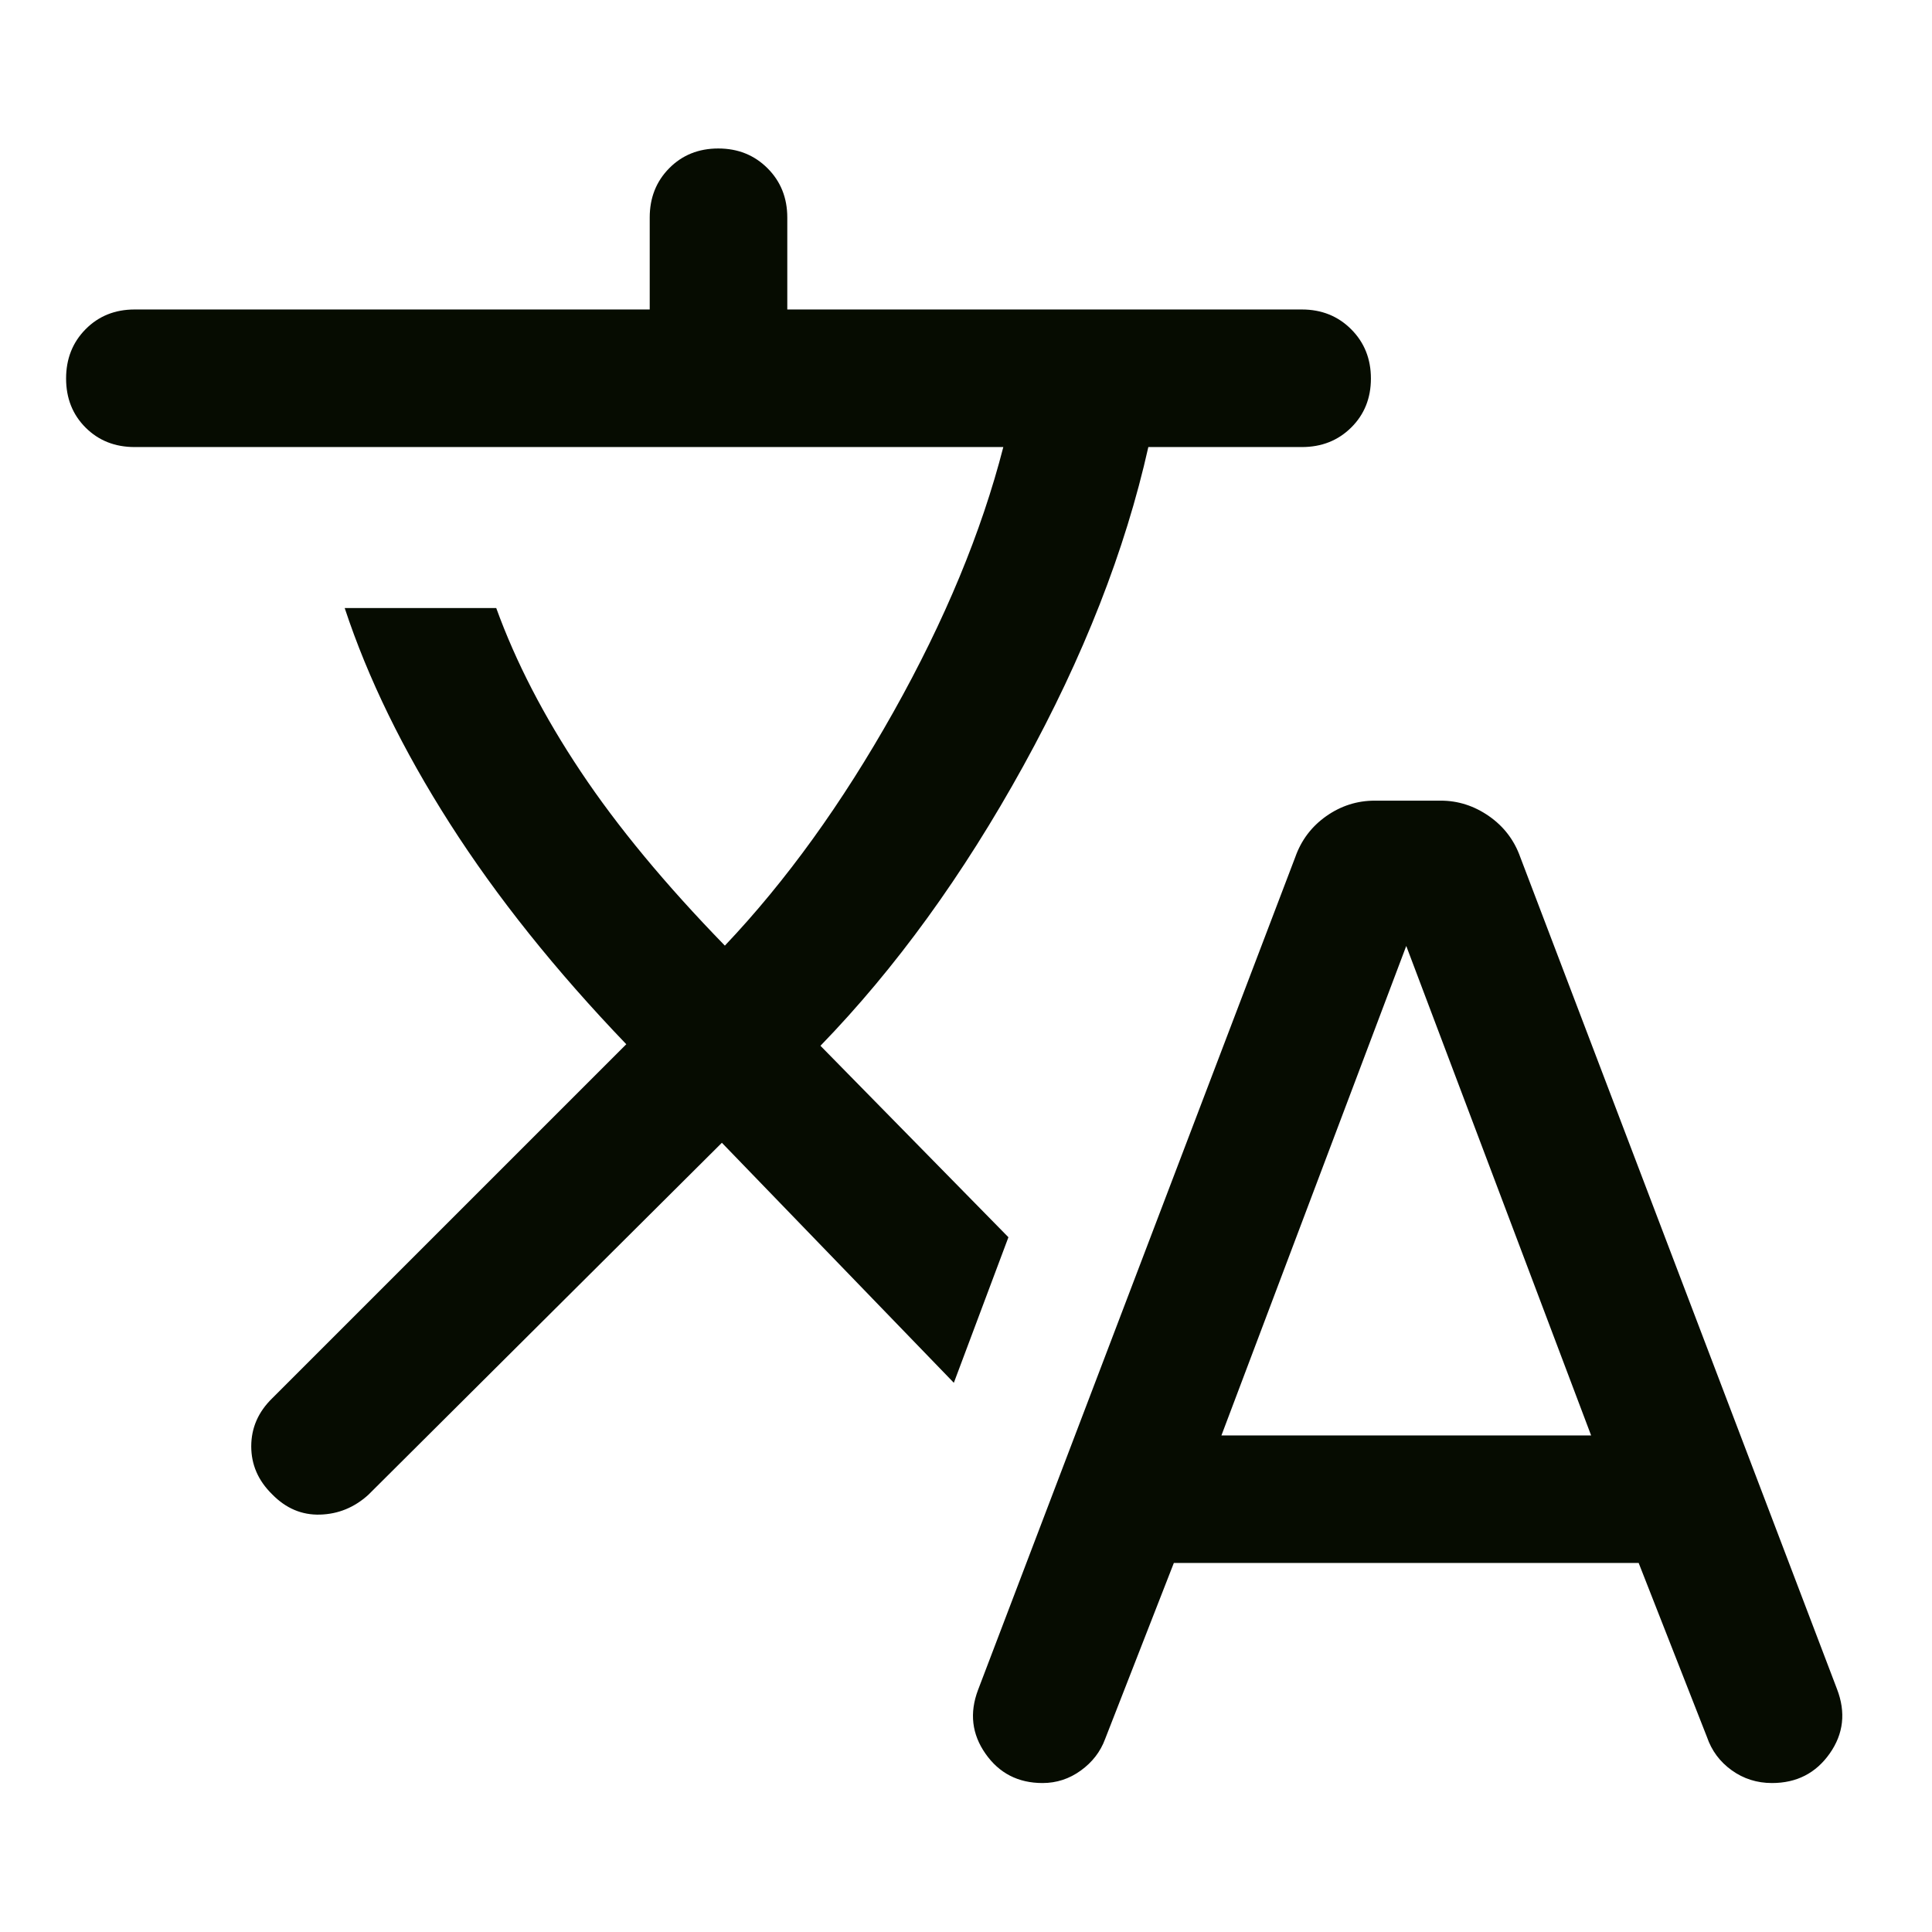
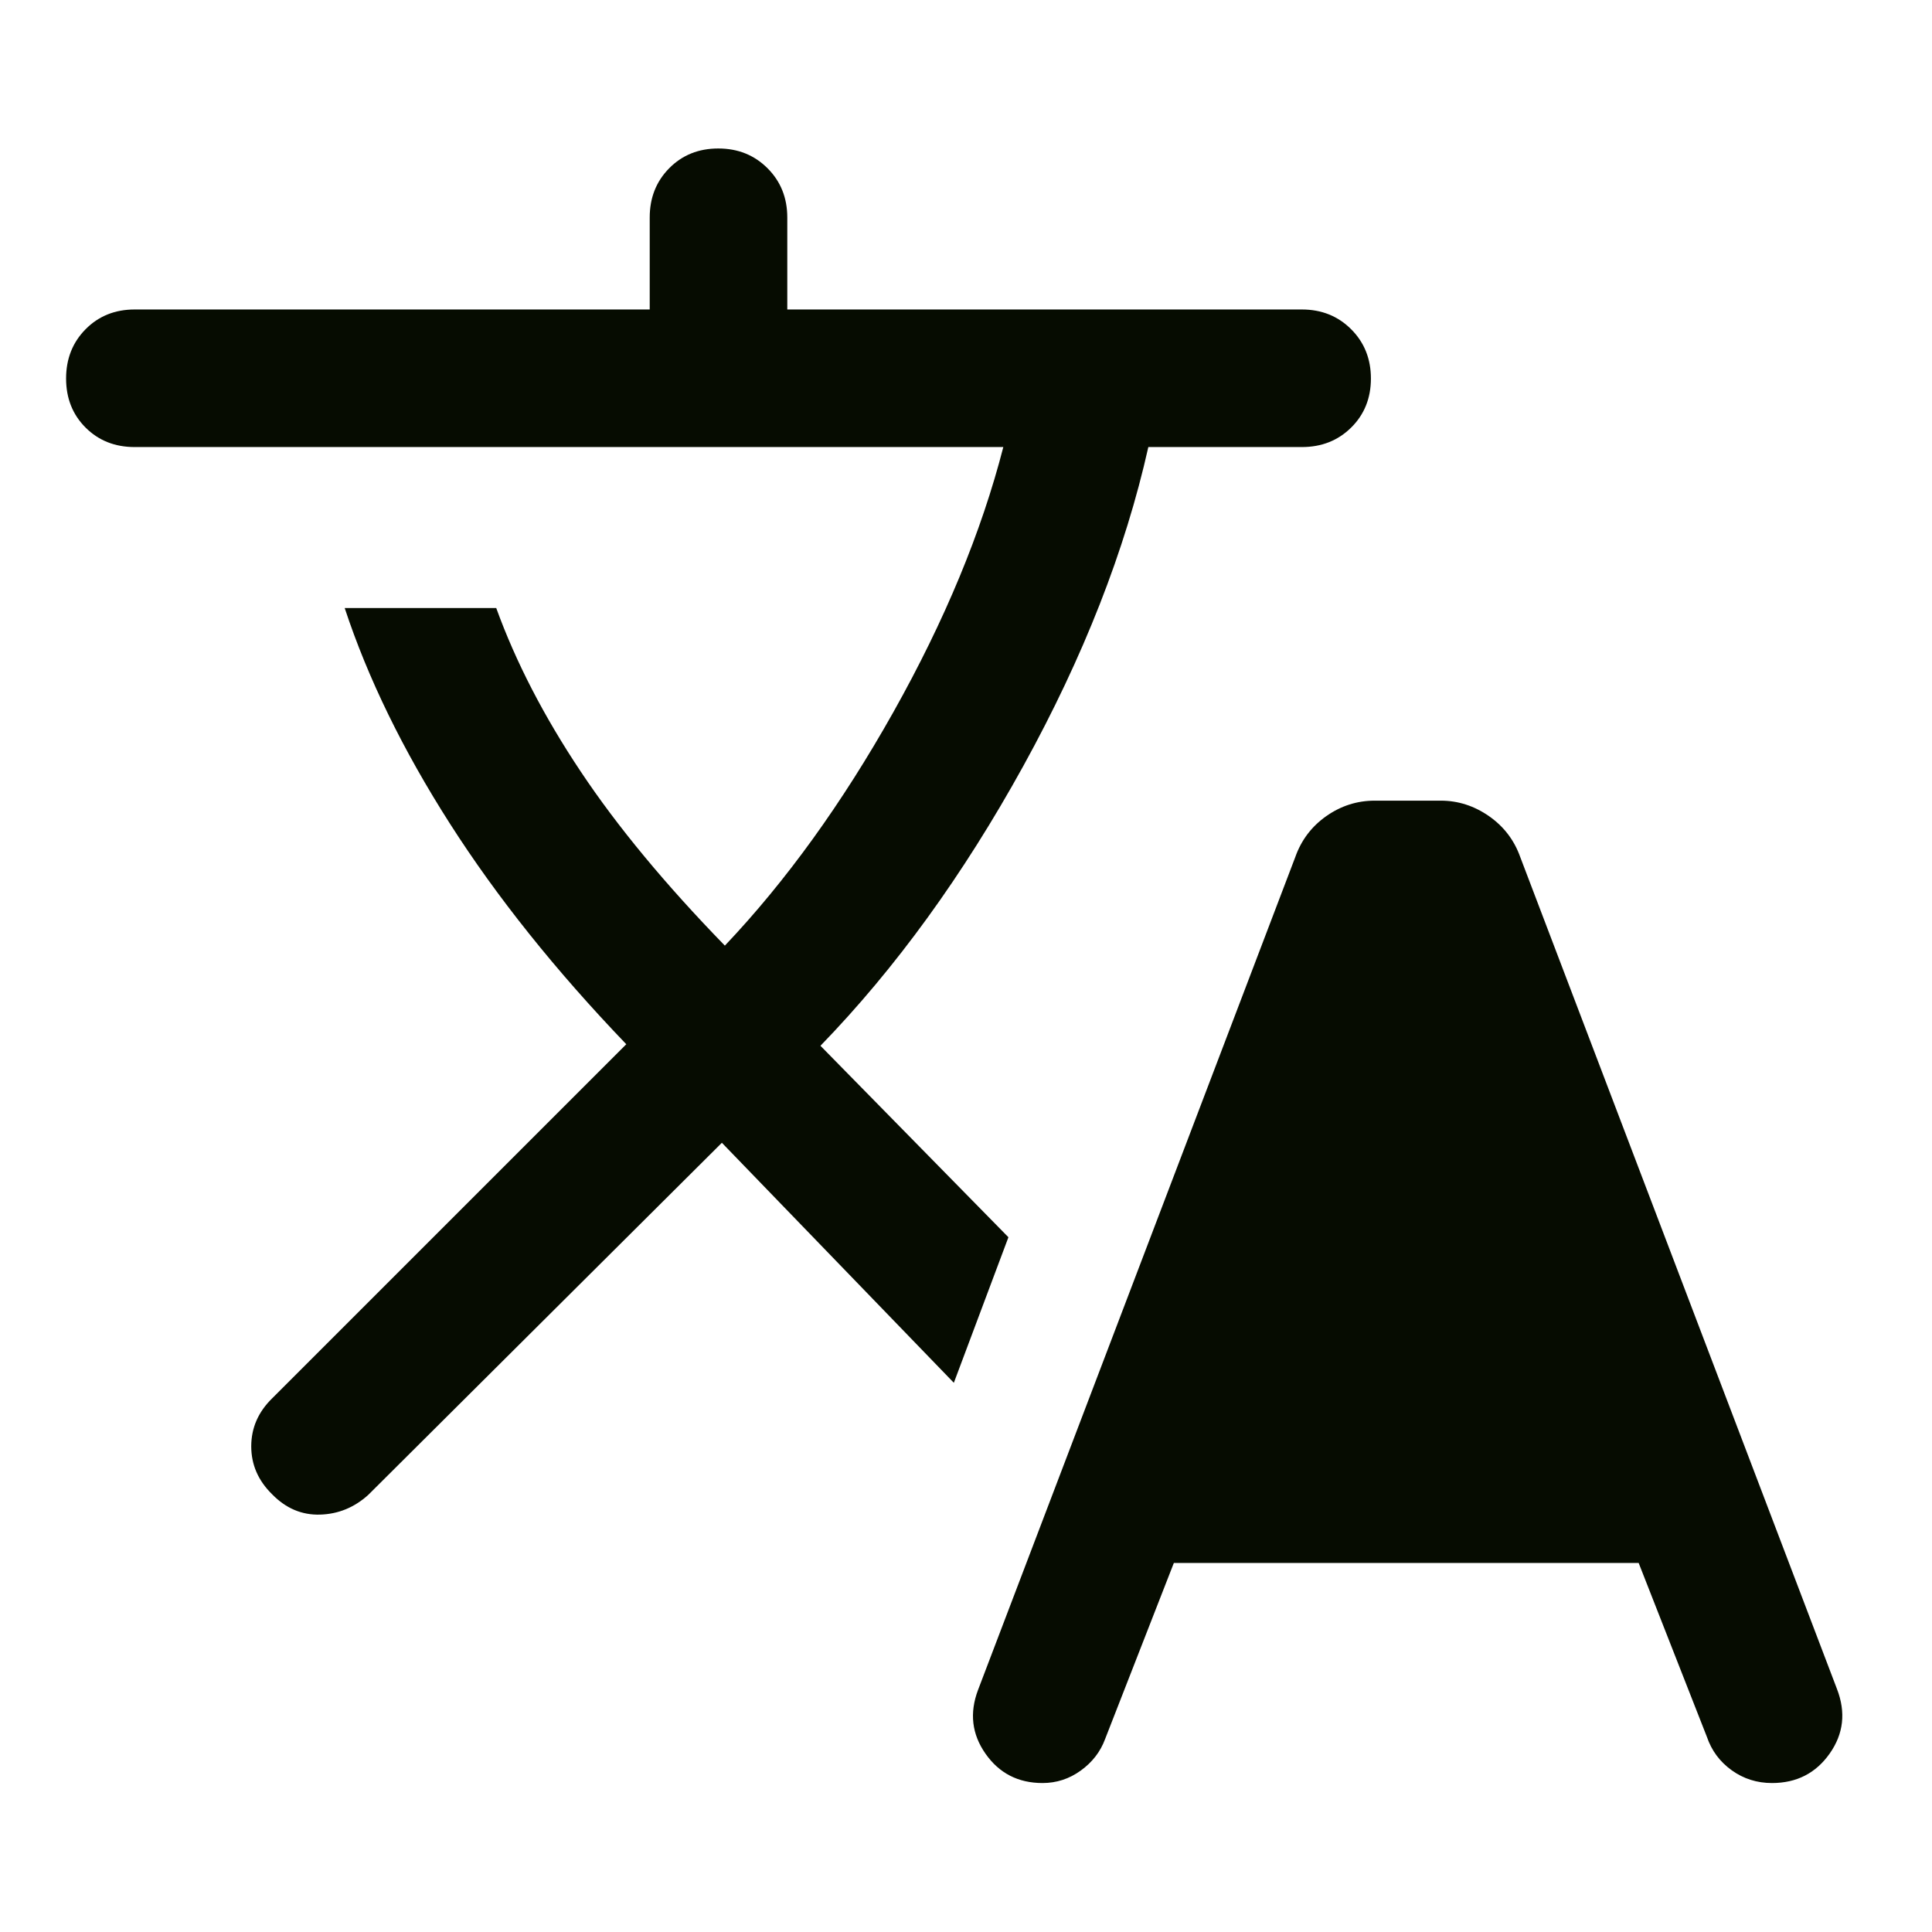
<svg xmlns="http://www.w3.org/2000/svg" width="48" height="48" viewBox="0 0 48 48" fill="none">
-   <path d="M29.164 38.831L27.456 43.206C27.34 43.52 27.139 43.781 26.853 43.988C26.567 44.195 26.25 44.299 25.902 44.299C25.297 44.299 24.825 44.056 24.485 43.571C24.145 43.086 24.083 42.558 24.299 41.986L32.18 21.296C32.329 20.873 32.586 20.534 32.95 20.277C33.314 20.021 33.716 19.892 34.155 19.892H35.796C36.226 19.892 36.626 20.021 36.994 20.277C37.362 20.534 37.621 20.873 37.771 21.296L45.639 41.962C45.863 42.542 45.803 43.076 45.459 43.565C45.115 44.054 44.637 44.299 44.024 44.299C43.651 44.299 43.317 44.193 43.024 43.982C42.73 43.771 42.525 43.495 42.409 43.156L40.712 38.831H29.164ZM17.935 28.392L9.15 37.139C8.802 37.454 8.403 37.617 7.951 37.63C7.499 37.643 7.103 37.475 6.763 37.127C6.415 36.787 6.242 36.389 6.242 35.934C6.242 35.478 6.415 35.08 6.763 34.74L15.56 25.944C13.804 24.113 12.343 22.286 11.177 20.461C10.011 18.636 9.14 16.852 8.564 15.107H12.329C12.814 16.445 13.513 17.798 14.426 19.166C15.338 20.535 16.533 21.977 18.009 23.494C19.526 21.895 20.923 19.958 22.199 17.686C23.475 15.412 24.384 13.22 24.927 11.107H3.345C2.856 11.107 2.449 10.946 2.126 10.623C1.803 10.3 1.642 9.893 1.642 9.404C1.642 8.915 1.803 8.507 2.126 8.18C2.449 7.853 2.856 7.689 3.345 7.689H16.142V5.404C16.142 4.915 16.303 4.507 16.626 4.18C16.949 3.853 17.356 3.689 17.845 3.689C18.334 3.689 18.742 3.853 19.069 4.18C19.396 4.507 19.56 4.915 19.56 5.404V7.689H32.345C32.834 7.689 33.242 7.853 33.569 8.18C33.896 8.507 34.06 8.915 34.06 9.404C34.06 9.893 33.896 10.3 33.569 10.623C33.242 10.946 32.834 11.107 32.345 11.107H28.53C27.955 13.676 26.92 16.316 25.425 19.029C23.929 21.742 22.249 24.059 20.384 25.982L25.054 30.739L23.698 34.355L17.935 28.392ZM30.346 35.663H39.531L34.938 23.502L30.346 35.663Z" fill="#060C01" />
+   <path d="M29.164 38.831L27.456 43.206C27.34 43.52 27.139 43.781 26.853 43.988C26.567 44.195 26.25 44.299 25.902 44.299C25.297 44.299 24.825 44.056 24.485 43.571C24.145 43.086 24.083 42.558 24.299 41.986L32.18 21.296C32.329 20.873 32.586 20.534 32.95 20.277C33.314 20.021 33.716 19.892 34.155 19.892H35.796C36.226 19.892 36.626 20.021 36.994 20.277C37.362 20.534 37.621 20.873 37.771 21.296L45.639 41.962C45.863 42.542 45.803 43.076 45.459 43.565C45.115 44.054 44.637 44.299 44.024 44.299C43.651 44.299 43.317 44.193 43.024 43.982C42.73 43.771 42.525 43.495 42.409 43.156L40.712 38.831H29.164ZM17.935 28.392L9.15 37.139C8.802 37.454 8.403 37.617 7.951 37.63C7.499 37.643 7.103 37.475 6.763 37.127C6.415 36.787 6.242 36.389 6.242 35.934C6.242 35.478 6.415 35.08 6.763 34.74L15.56 25.944C13.804 24.113 12.343 22.286 11.177 20.461C10.011 18.636 9.14 16.852 8.564 15.107H12.329C12.814 16.445 13.513 17.798 14.426 19.166C15.338 20.535 16.533 21.977 18.009 23.494C19.526 21.895 20.923 19.958 22.199 17.686C23.475 15.412 24.384 13.22 24.927 11.107H3.345C2.856 11.107 2.449 10.946 2.126 10.623C1.803 10.3 1.642 9.893 1.642 9.404C1.642 8.915 1.803 8.507 2.126 8.18C2.449 7.853 2.856 7.689 3.345 7.689H16.142V5.404C16.142 4.915 16.303 4.507 16.626 4.18C16.949 3.853 17.356 3.689 17.845 3.689C18.334 3.689 18.742 3.853 19.069 4.18C19.396 4.507 19.56 4.915 19.56 5.404V7.689H32.345C32.834 7.689 33.242 7.853 33.569 8.18C33.896 8.507 34.06 8.915 34.06 9.404C34.06 9.893 33.896 10.3 33.569 10.623C33.242 10.946 32.834 11.107 32.345 11.107H28.53C27.955 13.676 26.92 16.316 25.425 19.029C23.929 21.742 22.249 24.059 20.384 25.982L25.054 30.739L23.698 34.355L17.935 28.392ZM30.346 35.663H39.531L30.346 35.663Z" fill="#060C01" />
</svg>